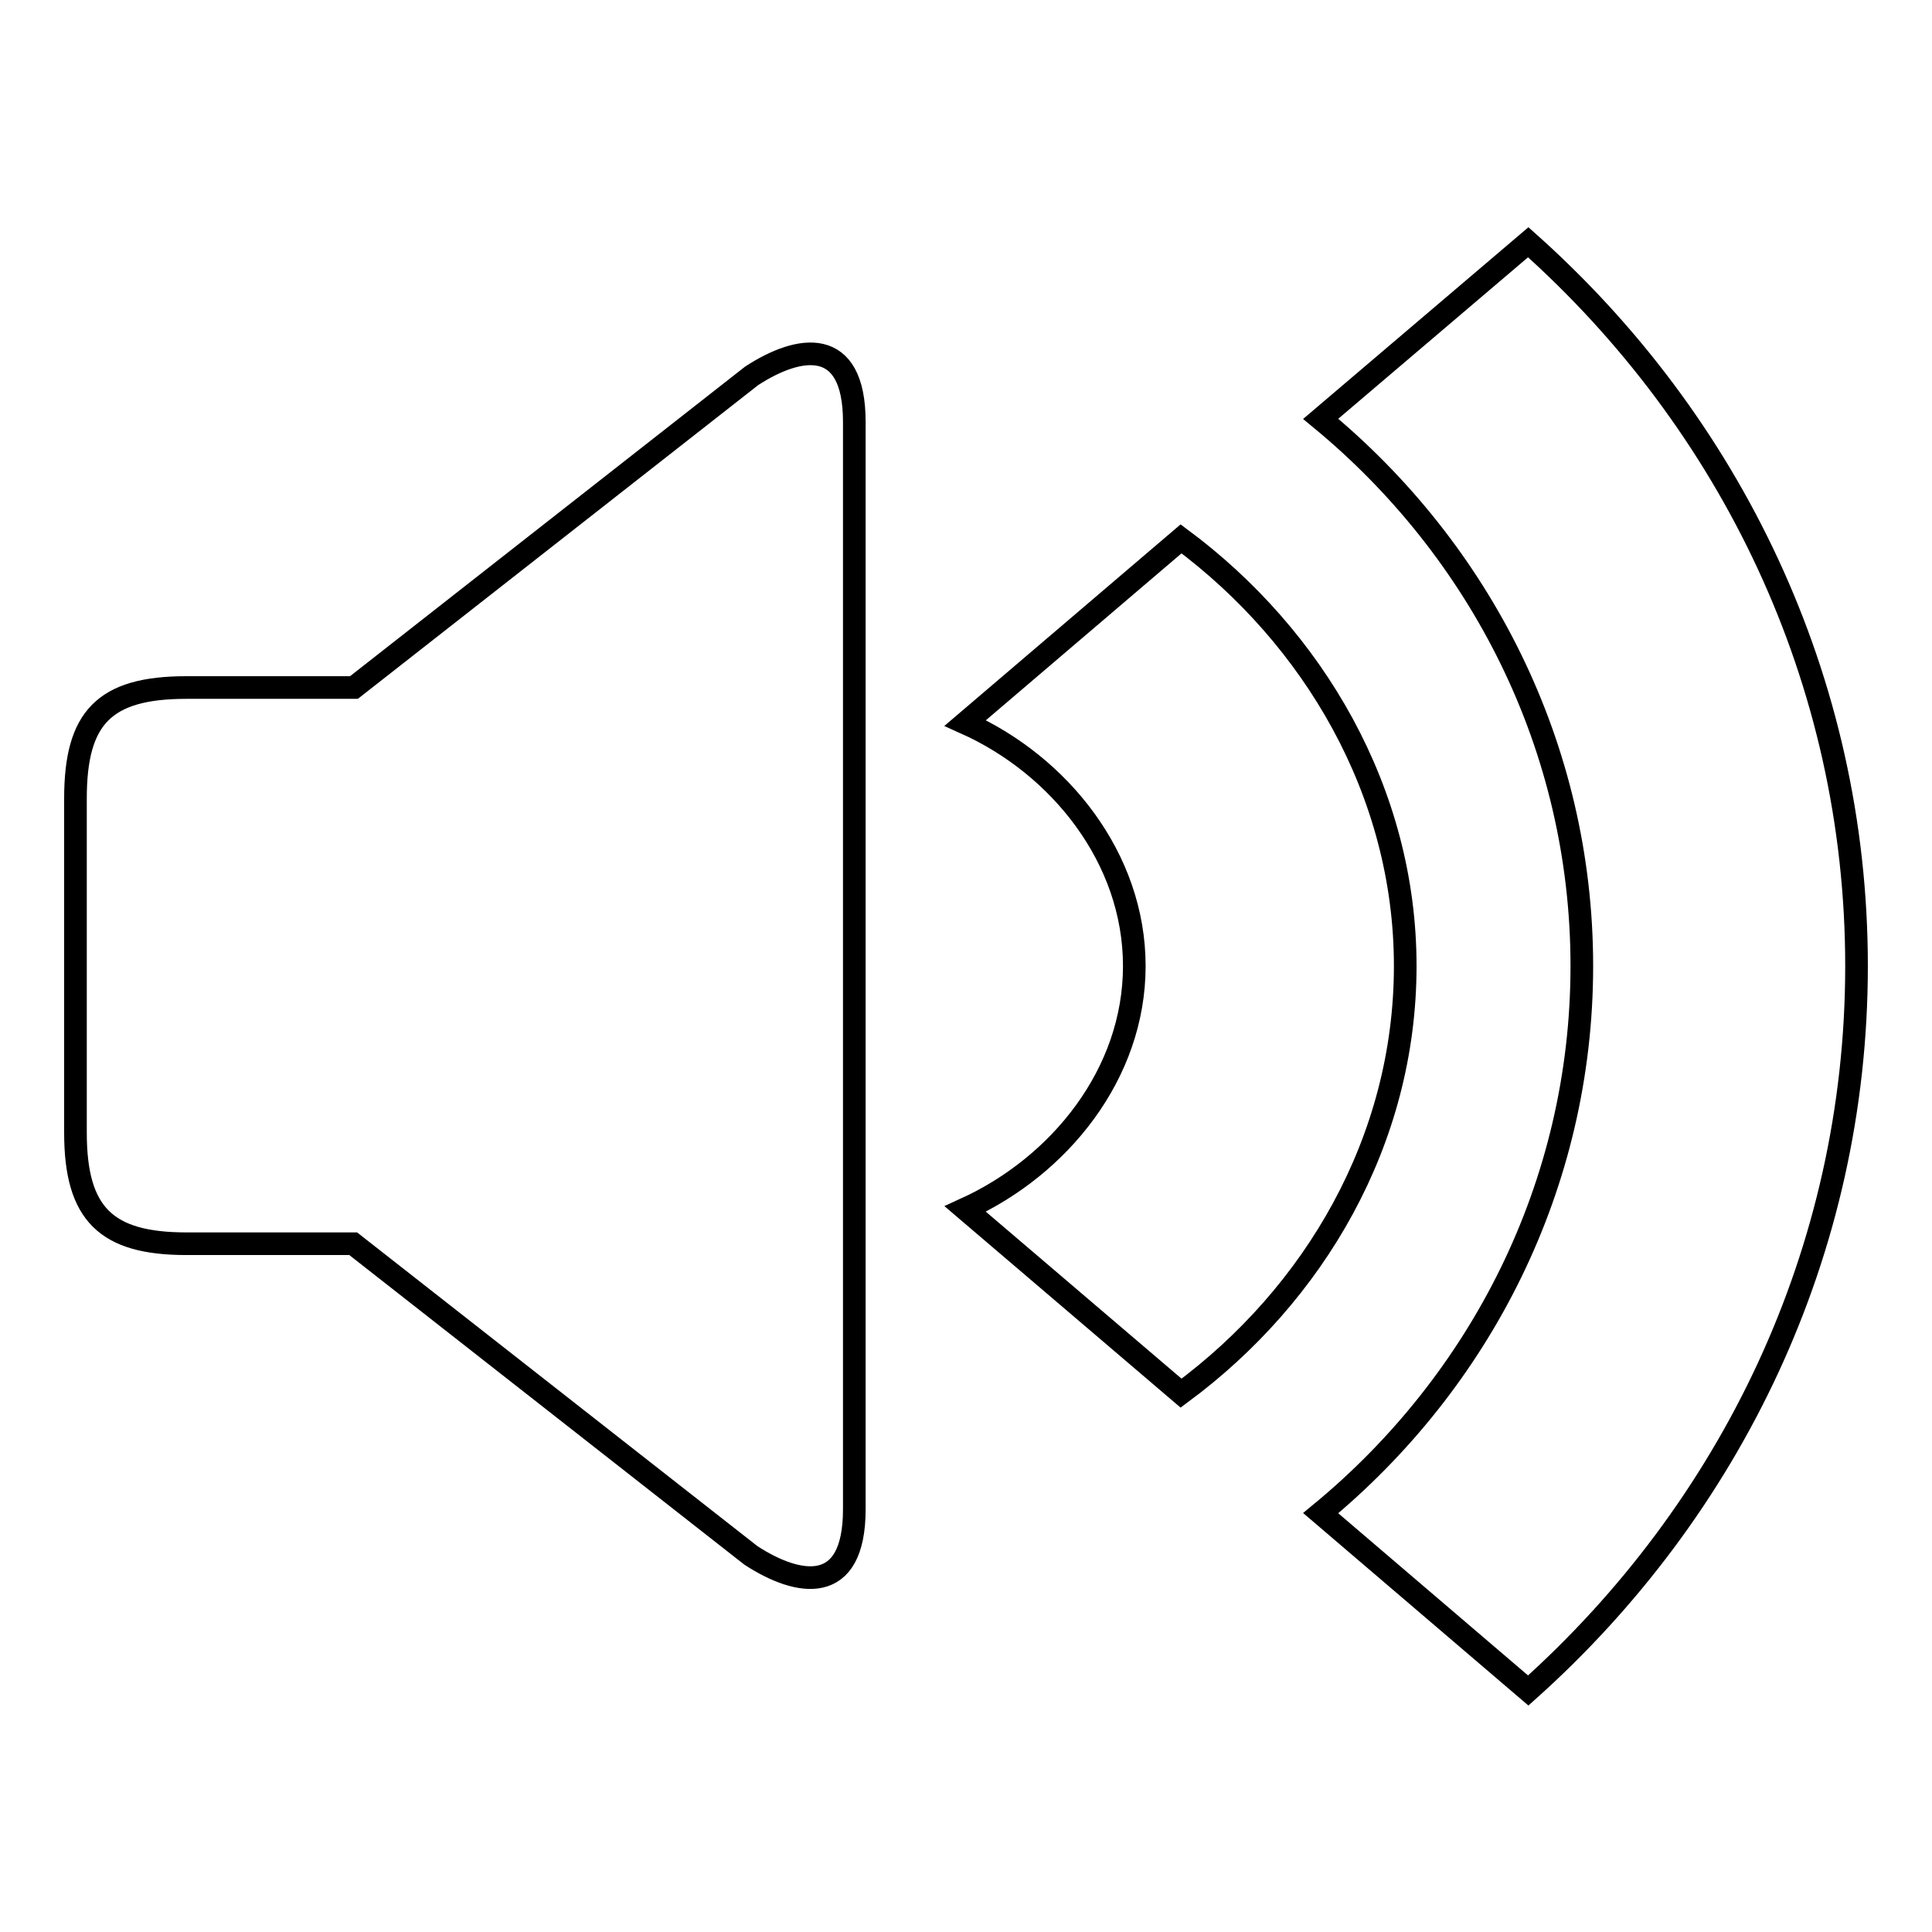
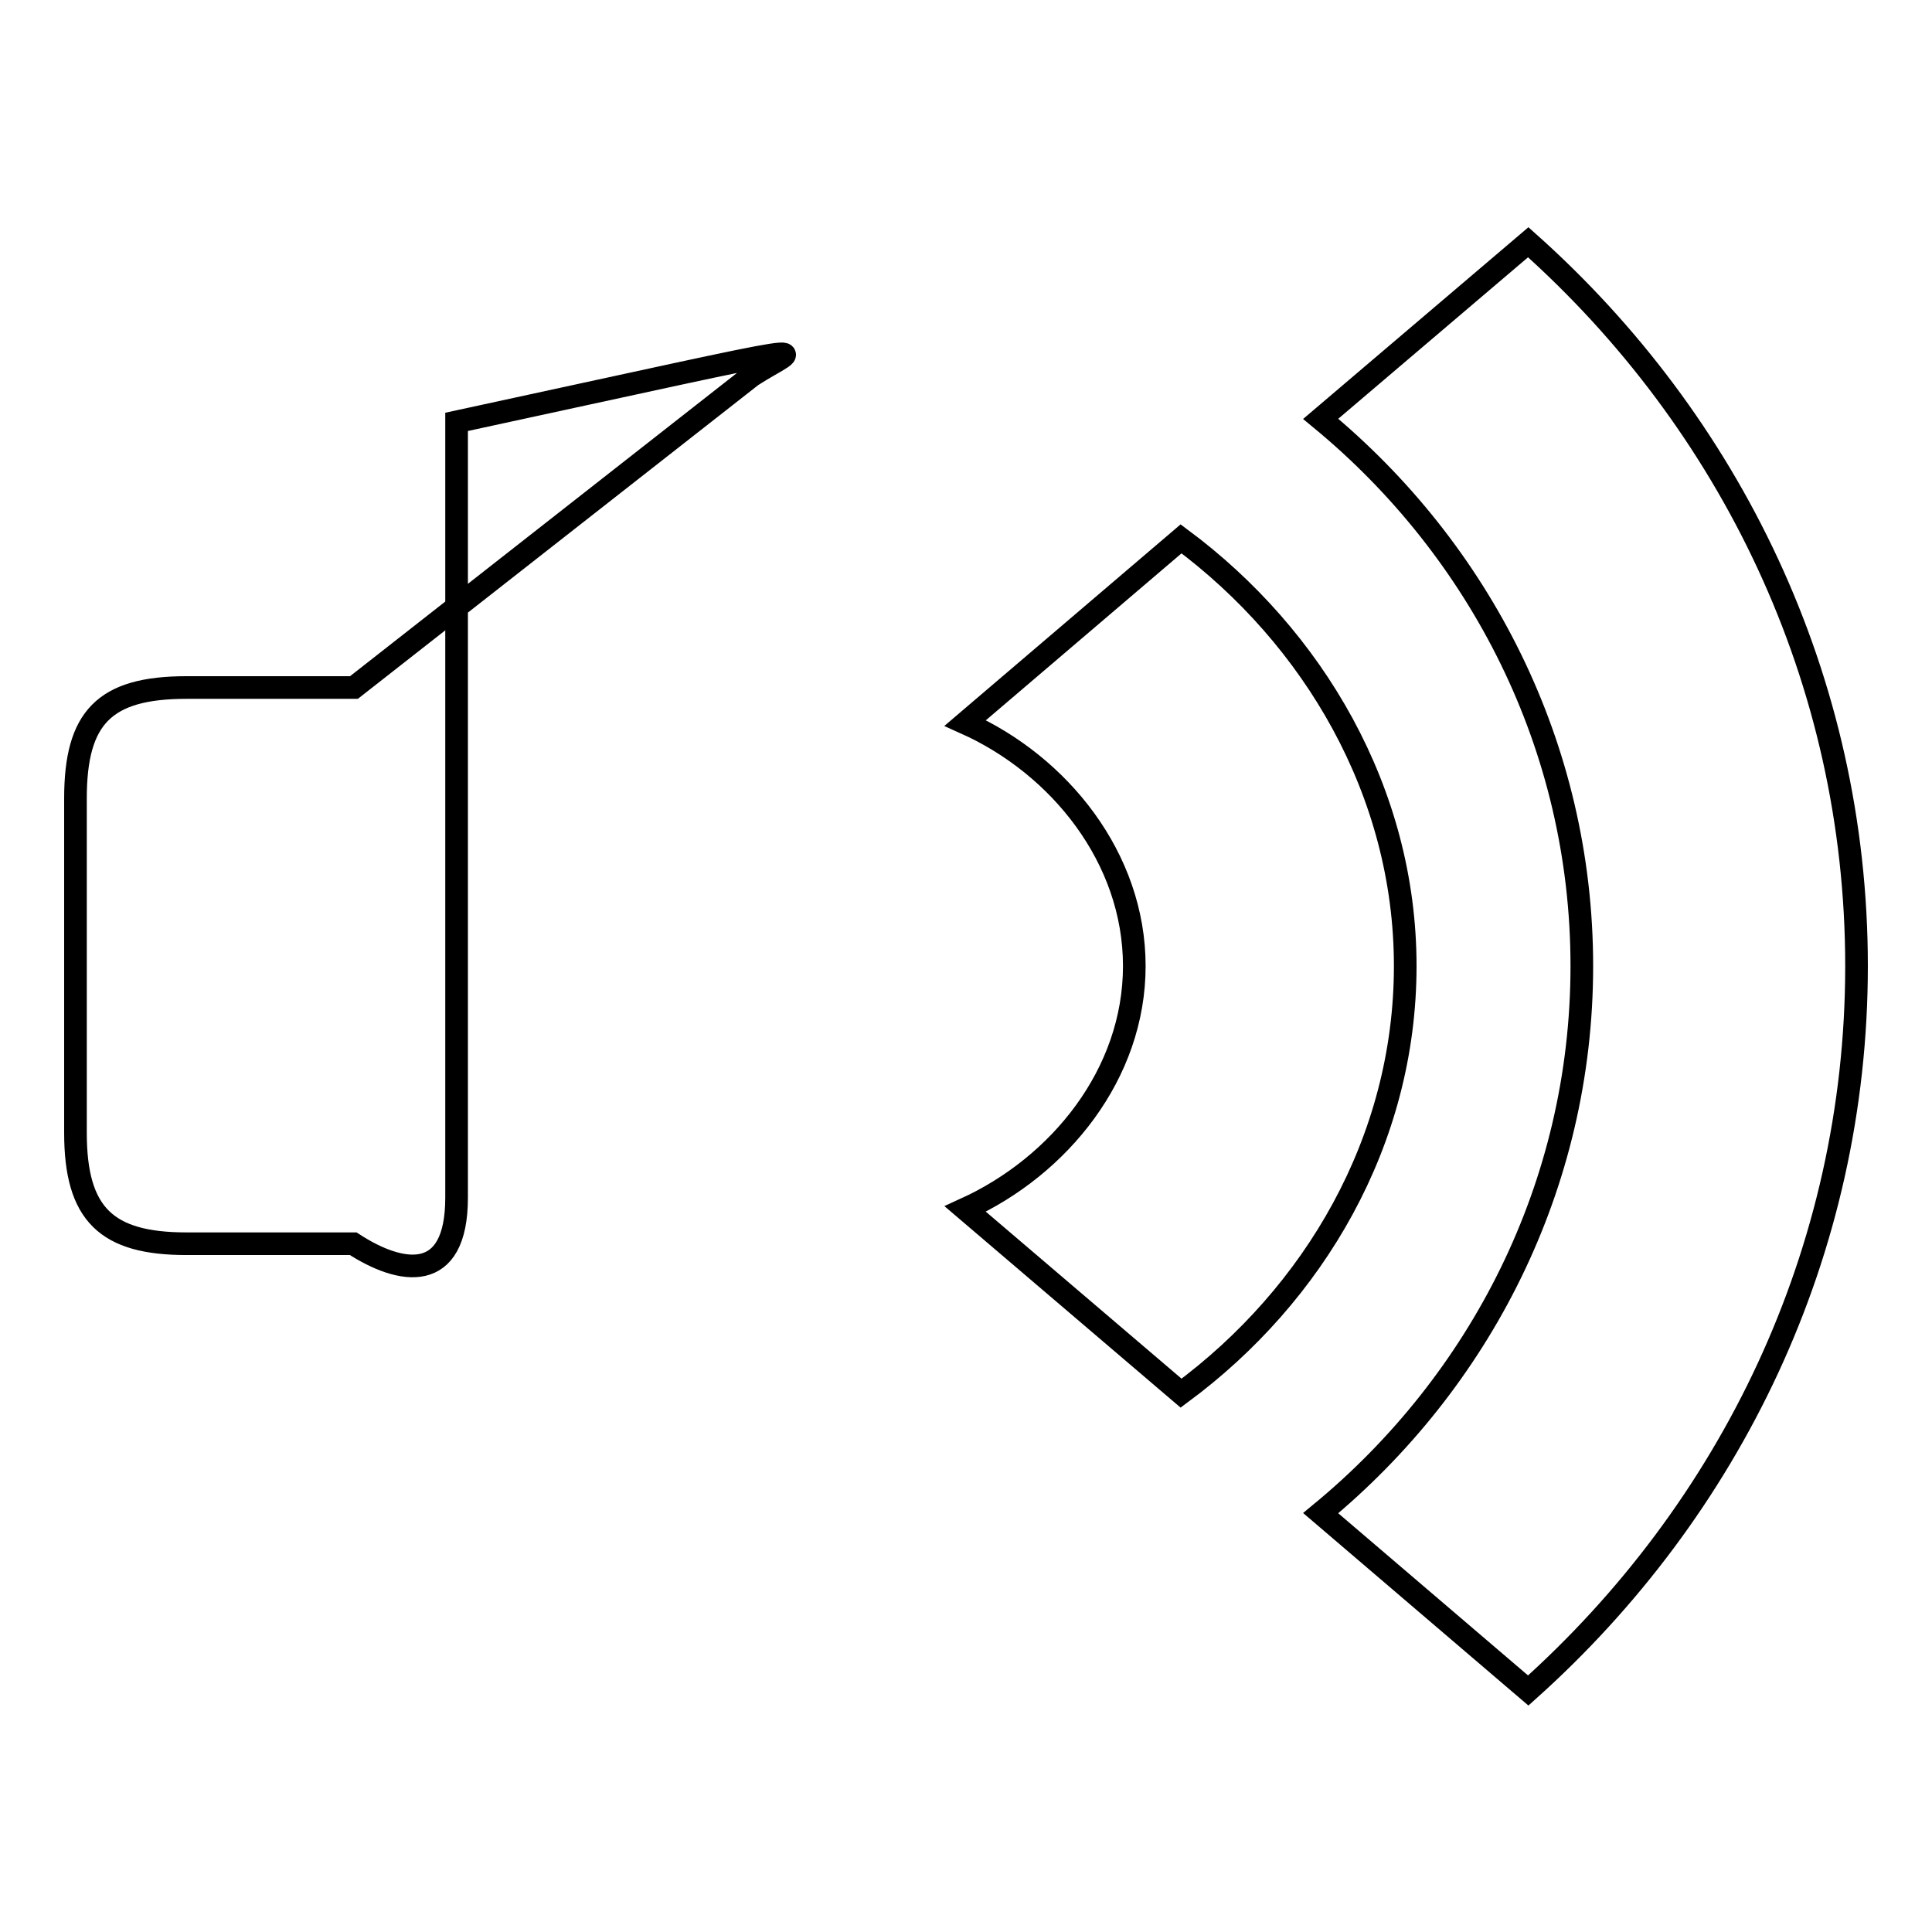
<svg xmlns="http://www.w3.org/2000/svg" version="1.1" x="0px" y="0px" viewBox="0 0 256 256" enable-background="new 0 0 256 256" xml:space="preserve">
  <g>
    <g>
      <g id="Volume_2">
-         <path stroke-width="3" fill-opacity="0" stroke="#000000" d="M202.5,32.1L175,55.5c21.1,17.4,34.6,43.4,34.6,72.5c0,29.1-13.5,55.1-34.6,72.5l27.5,23.5C229.2,200.1,246,166,246,128C246,90,229.2,55.9,202.5,32.1z M156.5,71.4l-28.6,24.4c12.5,5.6,22.4,17.9,22.4,32.2c0,14.3-9.9,26.5-22.4,32.2l28.6,24.4c17.6-13,29.7-33.4,29.7-56.6C186.2,104.9,174,84.4,156.5,71.4z M99.6,49.8L46.9,91.1H24.7c-10.9,0-14.7,4-14.7,14.7v44.3c0,10.8,4.1,14.7,14.7,14.7h22.1l52.7,41.3c6.3,4.1,13.7,5.4,13.7-6.1V55.9C113.2,44.5,105.9,45.7,99.6,49.8z" />
+         <path stroke-width="3" fill-opacity="0" stroke="#000000" d="M202.5,32.1L175,55.5c21.1,17.4,34.6,43.4,34.6,72.5c0,29.1-13.5,55.1-34.6,72.5l27.5,23.5C229.2,200.1,246,166,246,128C246,90,229.2,55.9,202.5,32.1z M156.5,71.4l-28.6,24.4c12.5,5.6,22.4,17.9,22.4,32.2c0,14.3-9.9,26.5-22.4,32.2l28.6,24.4c17.6-13,29.7-33.4,29.7-56.6C186.2,104.9,174,84.4,156.5,71.4z M99.6,49.8L46.9,91.1H24.7c-10.9,0-14.7,4-14.7,14.7v44.3c0,10.8,4.1,14.7,14.7,14.7h22.1c6.3,4.1,13.7,5.4,13.7-6.1V55.9C113.2,44.5,105.9,45.7,99.6,49.8z" />
      </g>
      <g />
      <g />
      <g />
      <g />
      <g />
      <g />
      <g />
      <g />
      <g />
      <g />
      <g />
      <g />
      <g />
      <g />
      <g />
    </g>
  </g>
</svg>